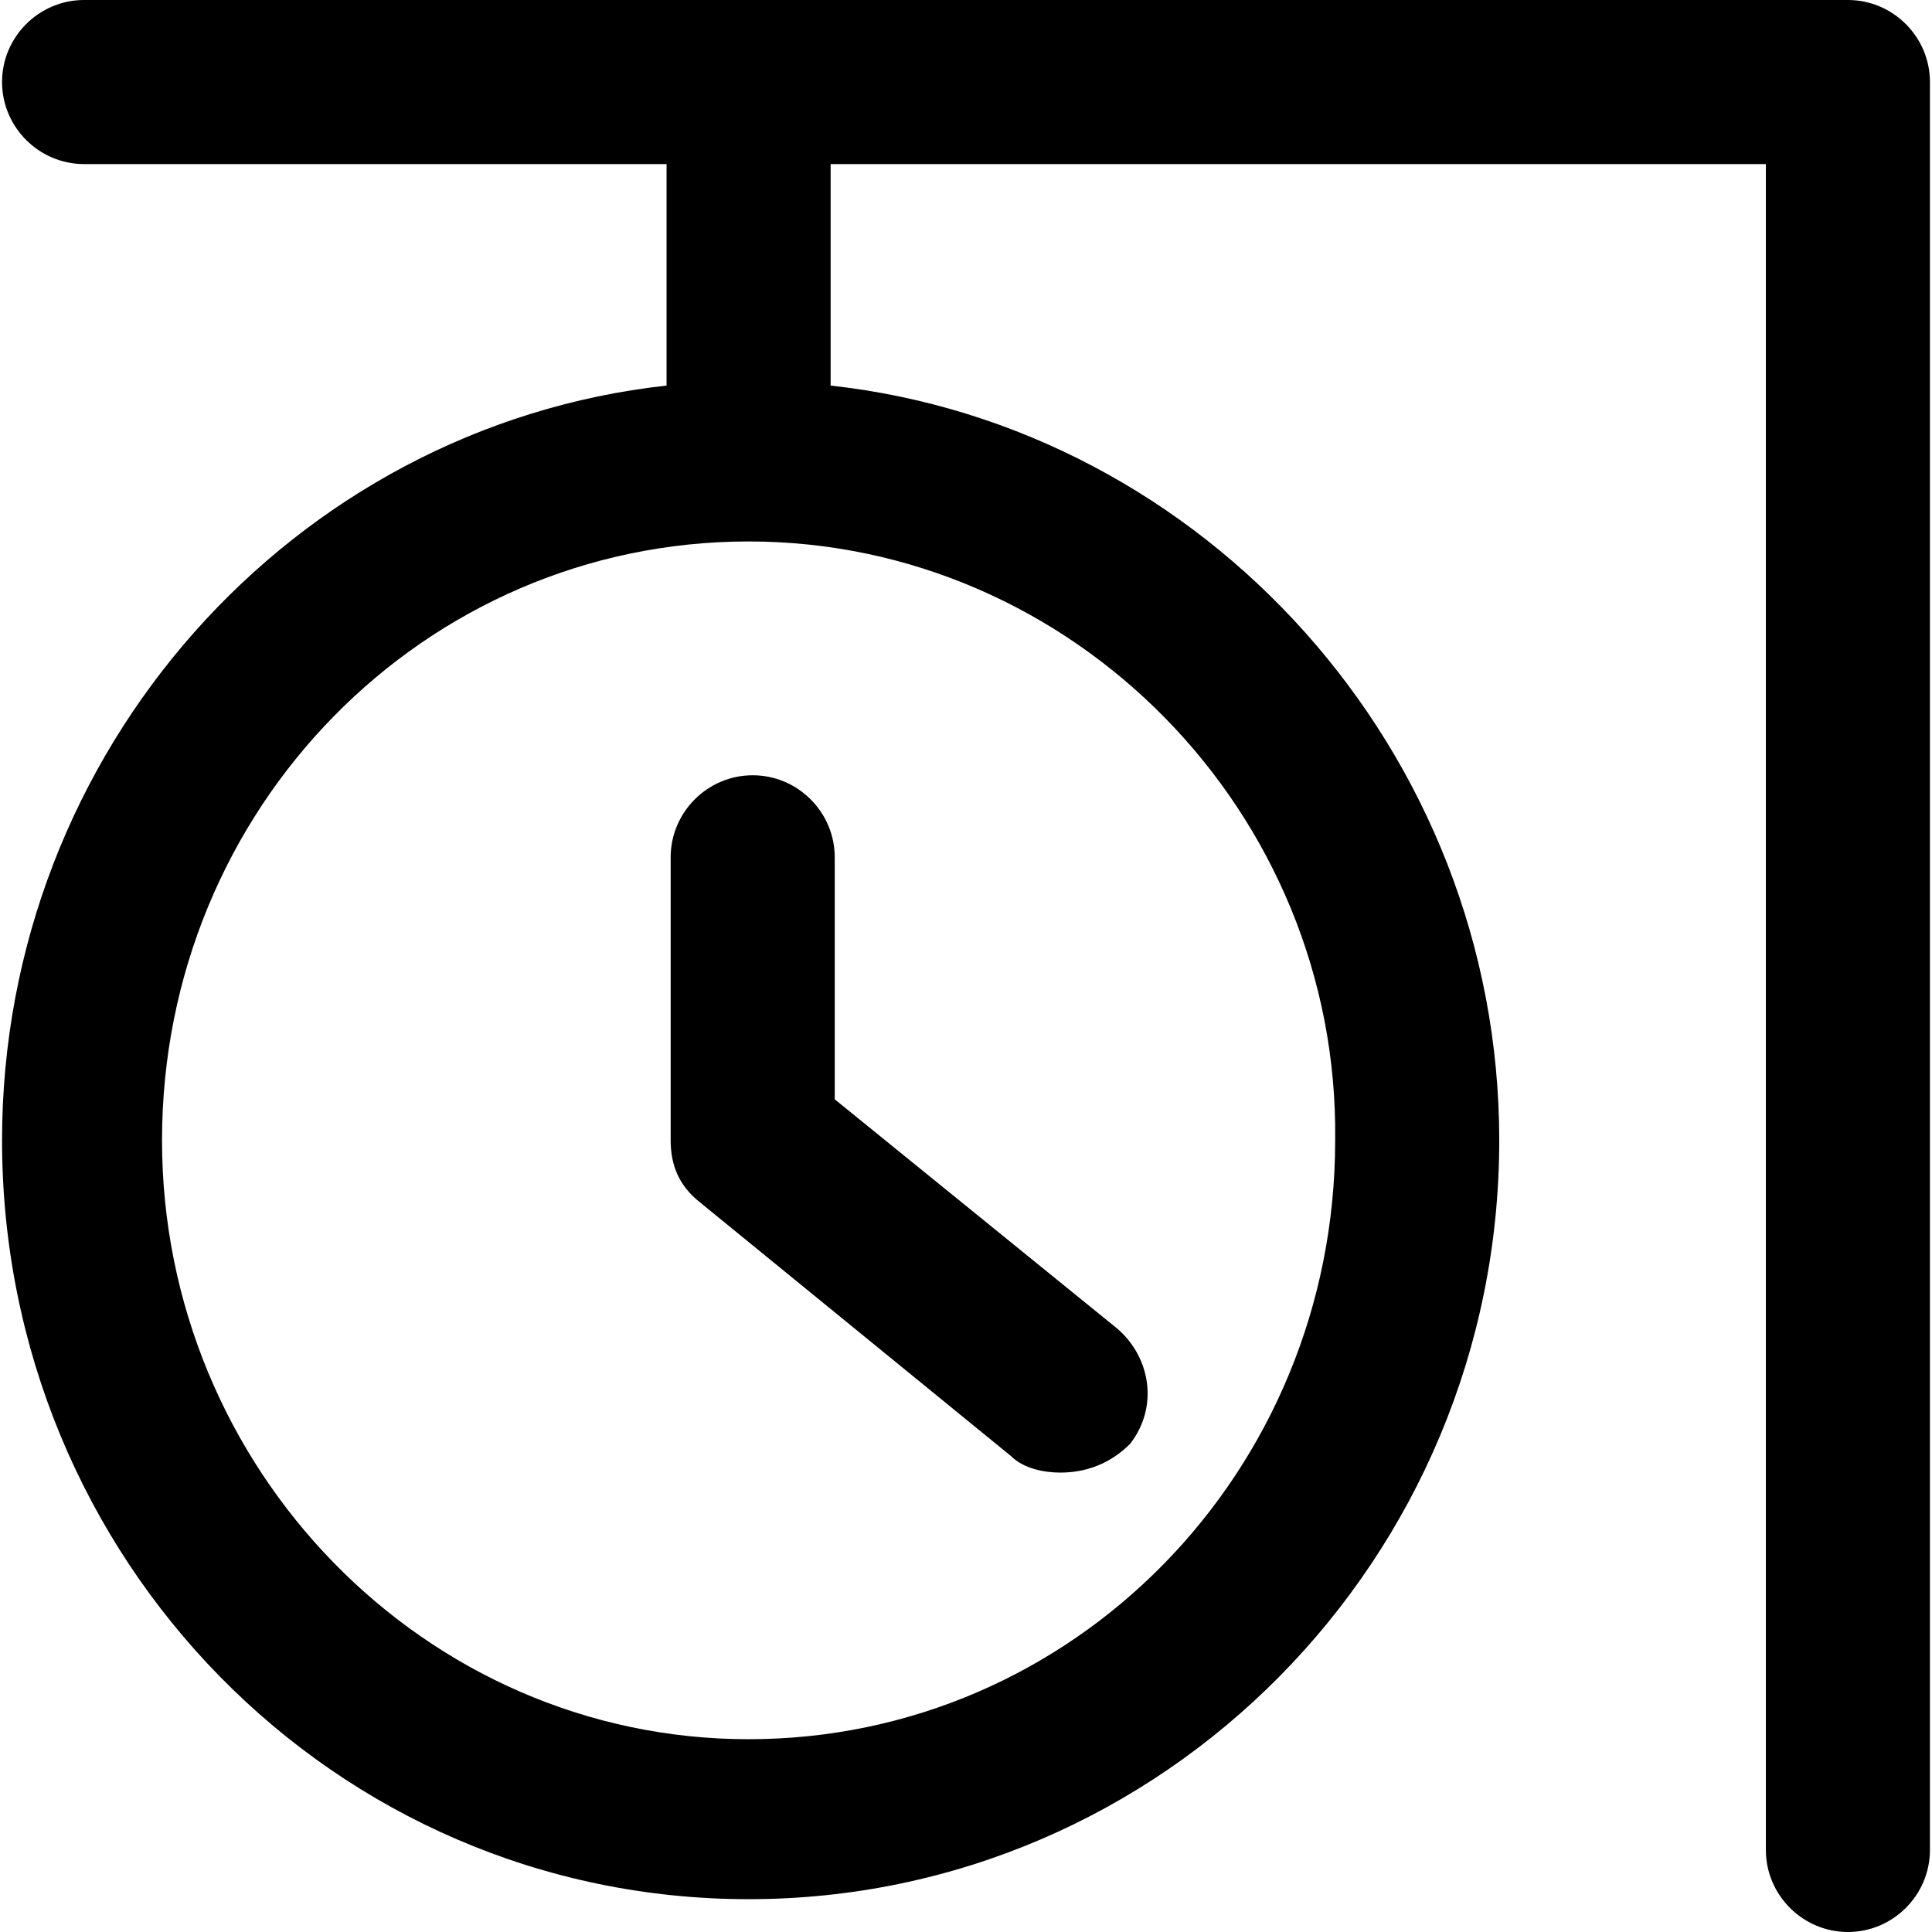
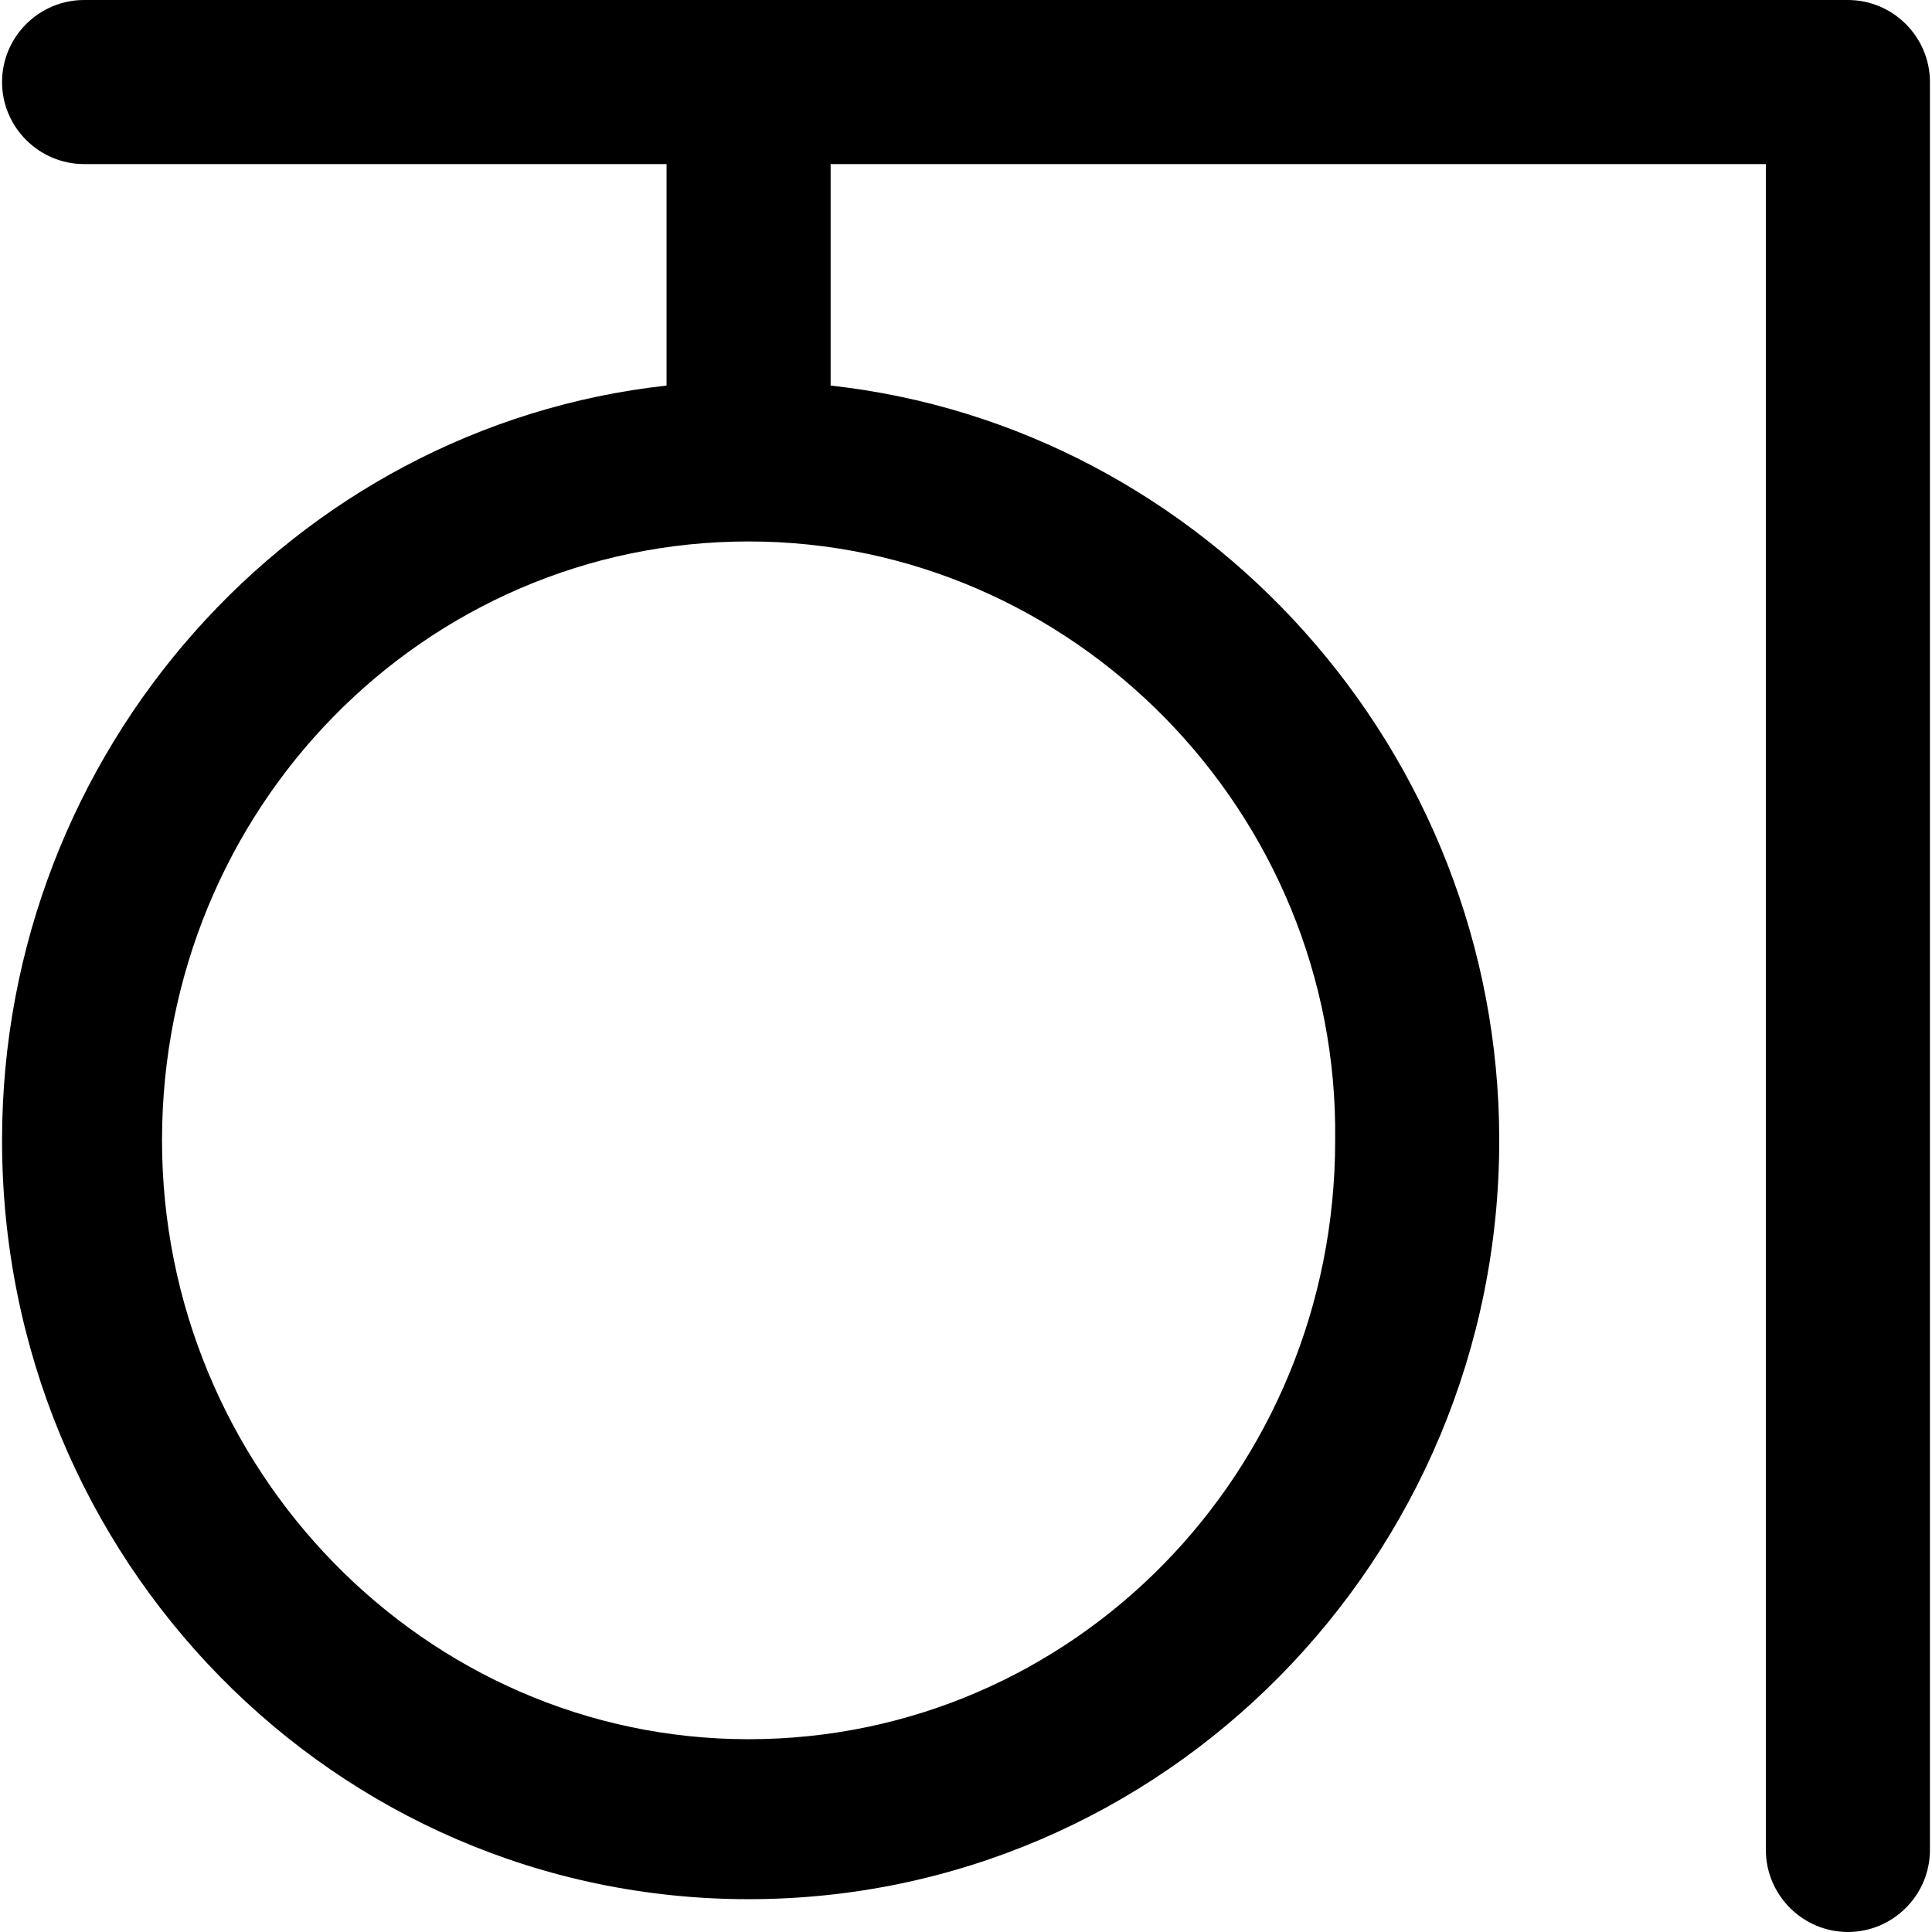
<svg xmlns="http://www.w3.org/2000/svg" version="1.1" id="Layer_1" x="0px" y="0px" viewBox="0 0 502.4 502.4" style="enable-background:new 0 0 502.4 502.4;" xml:space="preserve">
  <g>
    <g>
-       <path d="M290.667,345.6l-73.6-59.733v-62.933c0-11.733-9.6-21.333-21.333-21.333c-11.734,0-21.334,9.6-21.334,21.333v73.6    c0,6.4,2.133,11.733,7.467,16l81.067,66.133c3.2,3.2,8.533,4.267,12.8,4.267c6.4,0,12.8-2.133,18.133-7.467    C301.334,365.867,299.2,353.066,290.667,345.6z" />
-     </g>
+       </g>
  </g>
  <g>
    <g>
      <path d="M480.533,0H21.867C10.133,0,0.533,9.6,0.533,21.333s9.6,21.333,21.333,21.333h151.467v57.6    C76.267,110.933,0.533,195.2,0.533,296.533c0,108.8,86.4,197.333,194.133,197.333s195.2-88.533,195.2-197.333    c0-101.333-76.8-185.6-173.867-196.267v-57.6h243.2v438.4c0,11.733,9.6,21.333,21.333,21.333s21.333-9.6,21.333-21.333V21.333    C501.867,9.6,492.267,0,480.533,0z M347.2,296.534c0,86.4-68.267,155.733-152.533,155.733s-152.533-70.4-152.533-155.733    c0-86.4,68.267-155.733,152.533-155.733S348.267,211.2,347.2,296.534z" />
    </g>
  </g>
  <g>
</g>
  <g>
</g>
  <g>
</g>
  <g>
</g>
  <g>
</g>
  <g>
</g>
  <g>
</g>
  <g>
</g>
  <g>
</g>
  <g>
</g>
  <g>
</g>
  <g>
</g>
  <g>
</g>
  <g>
</g>
  <g>
</g>
</svg>